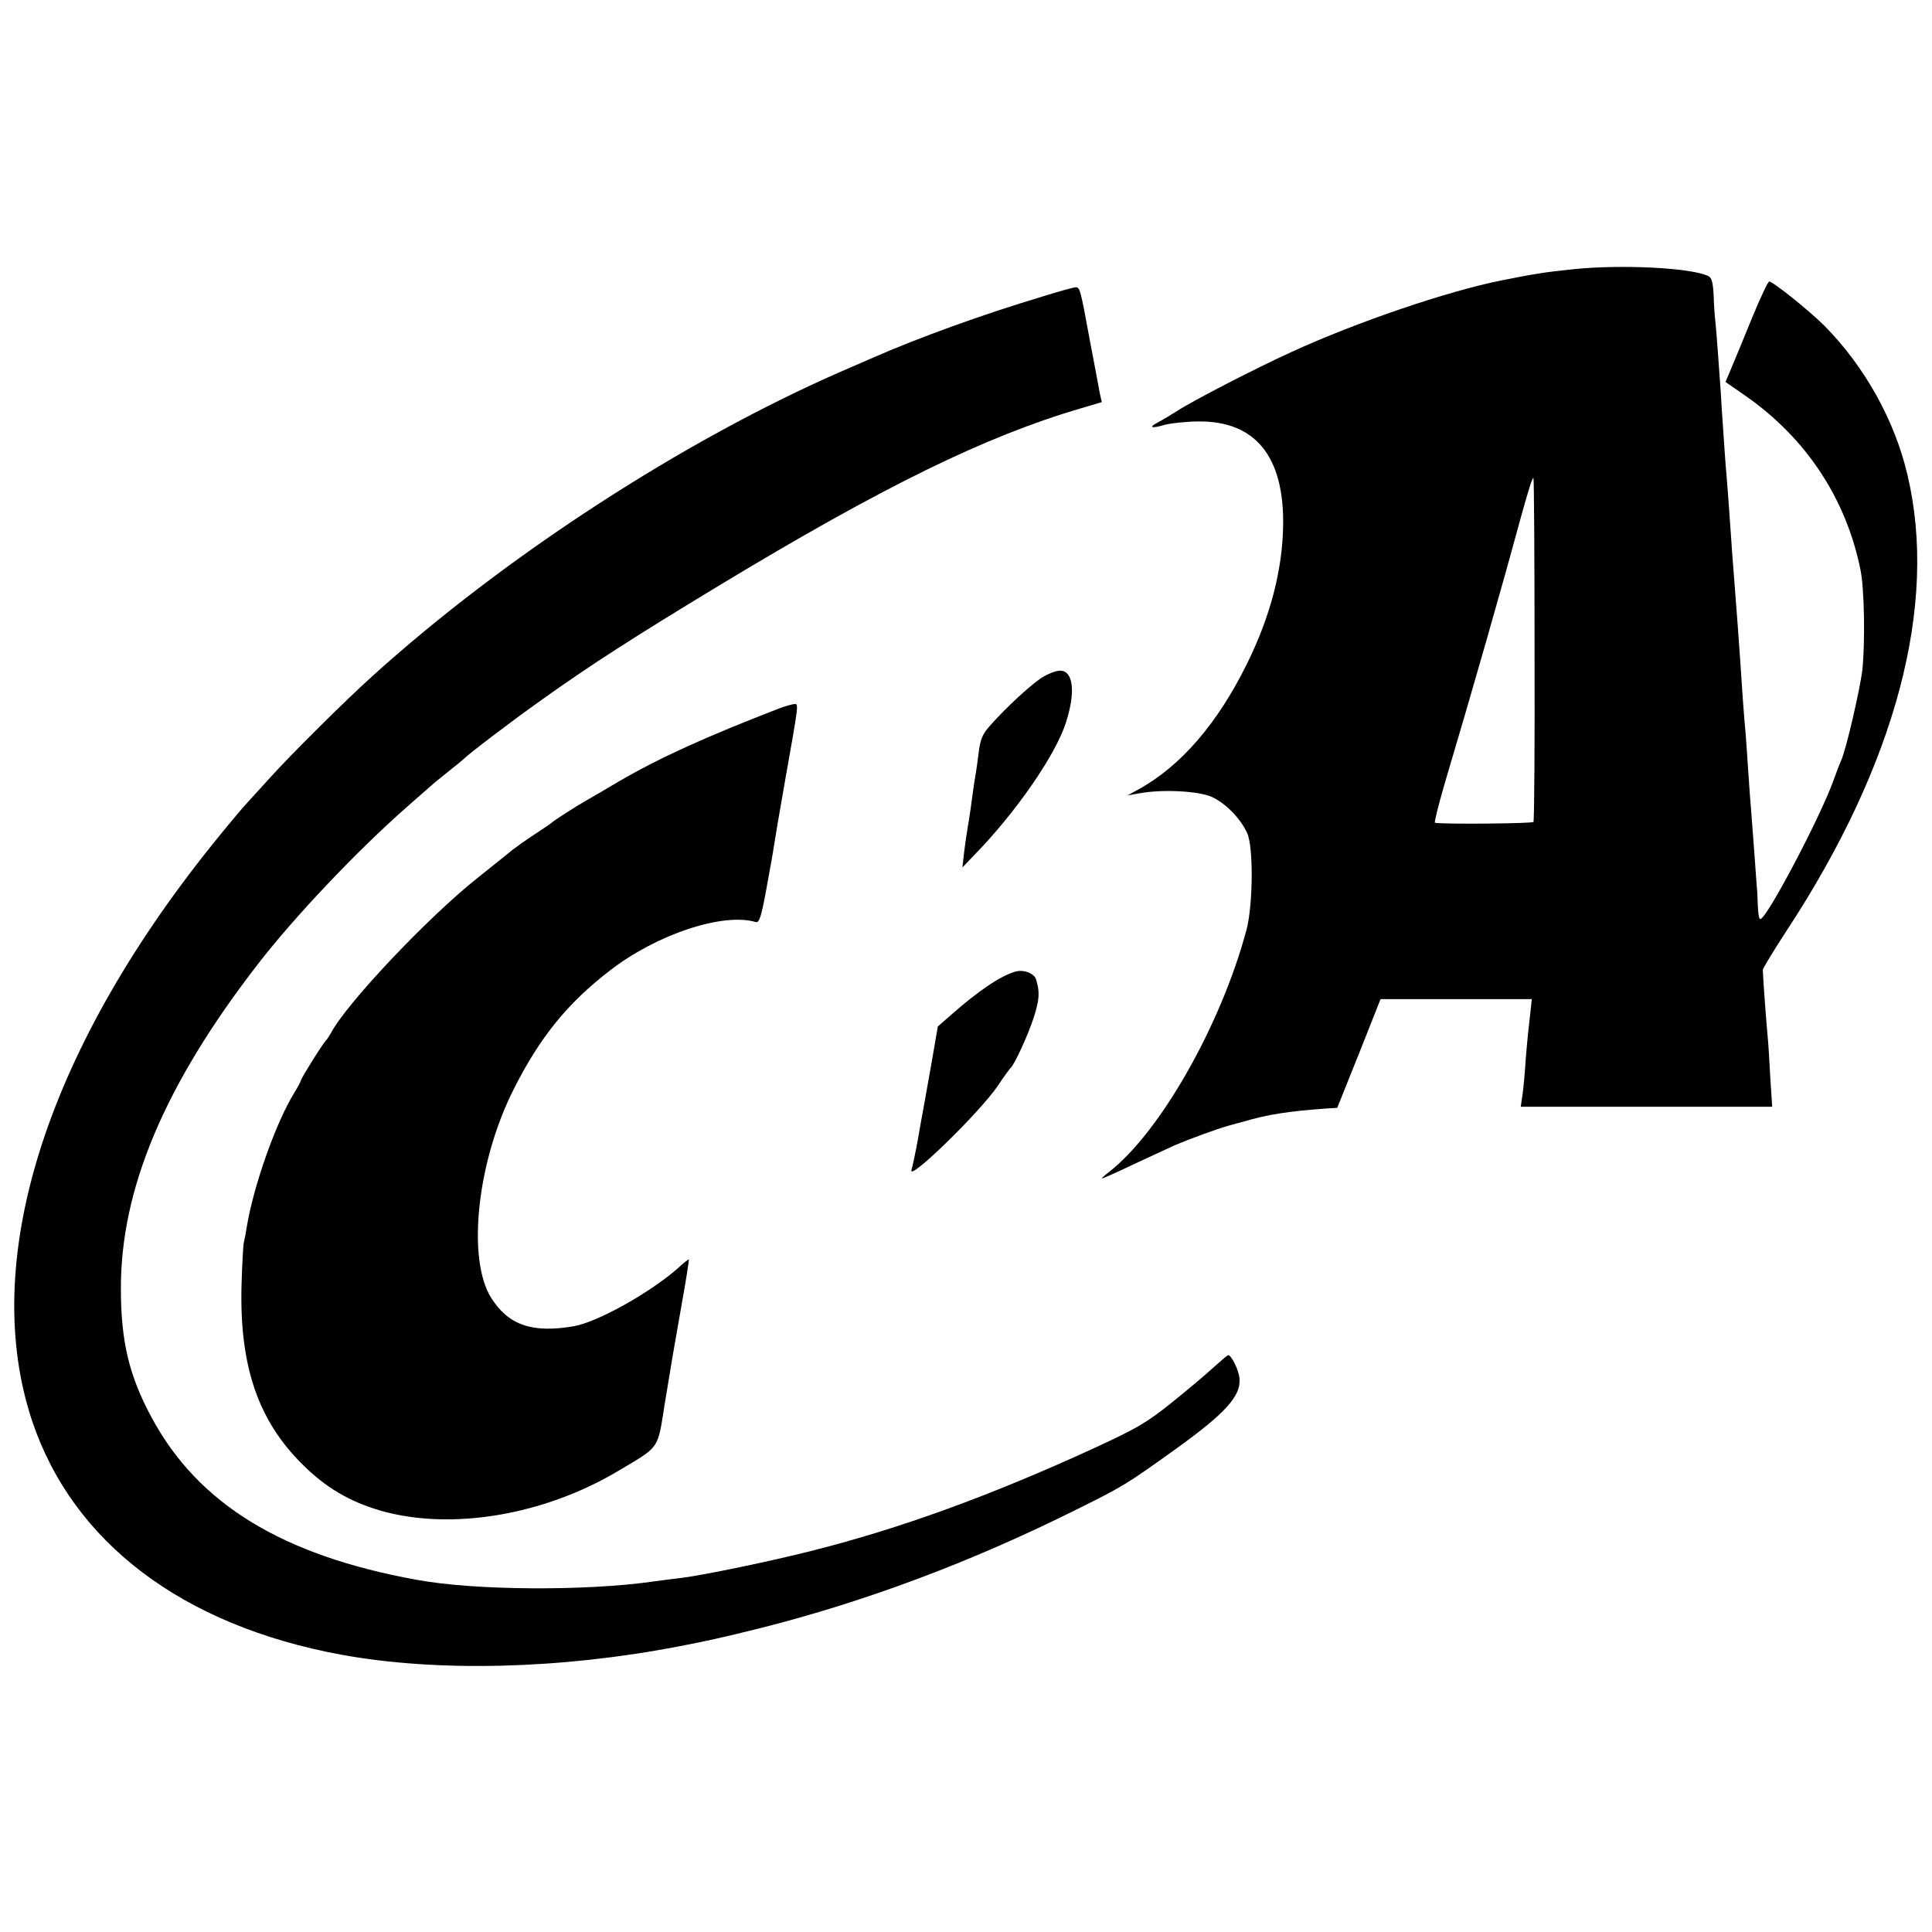
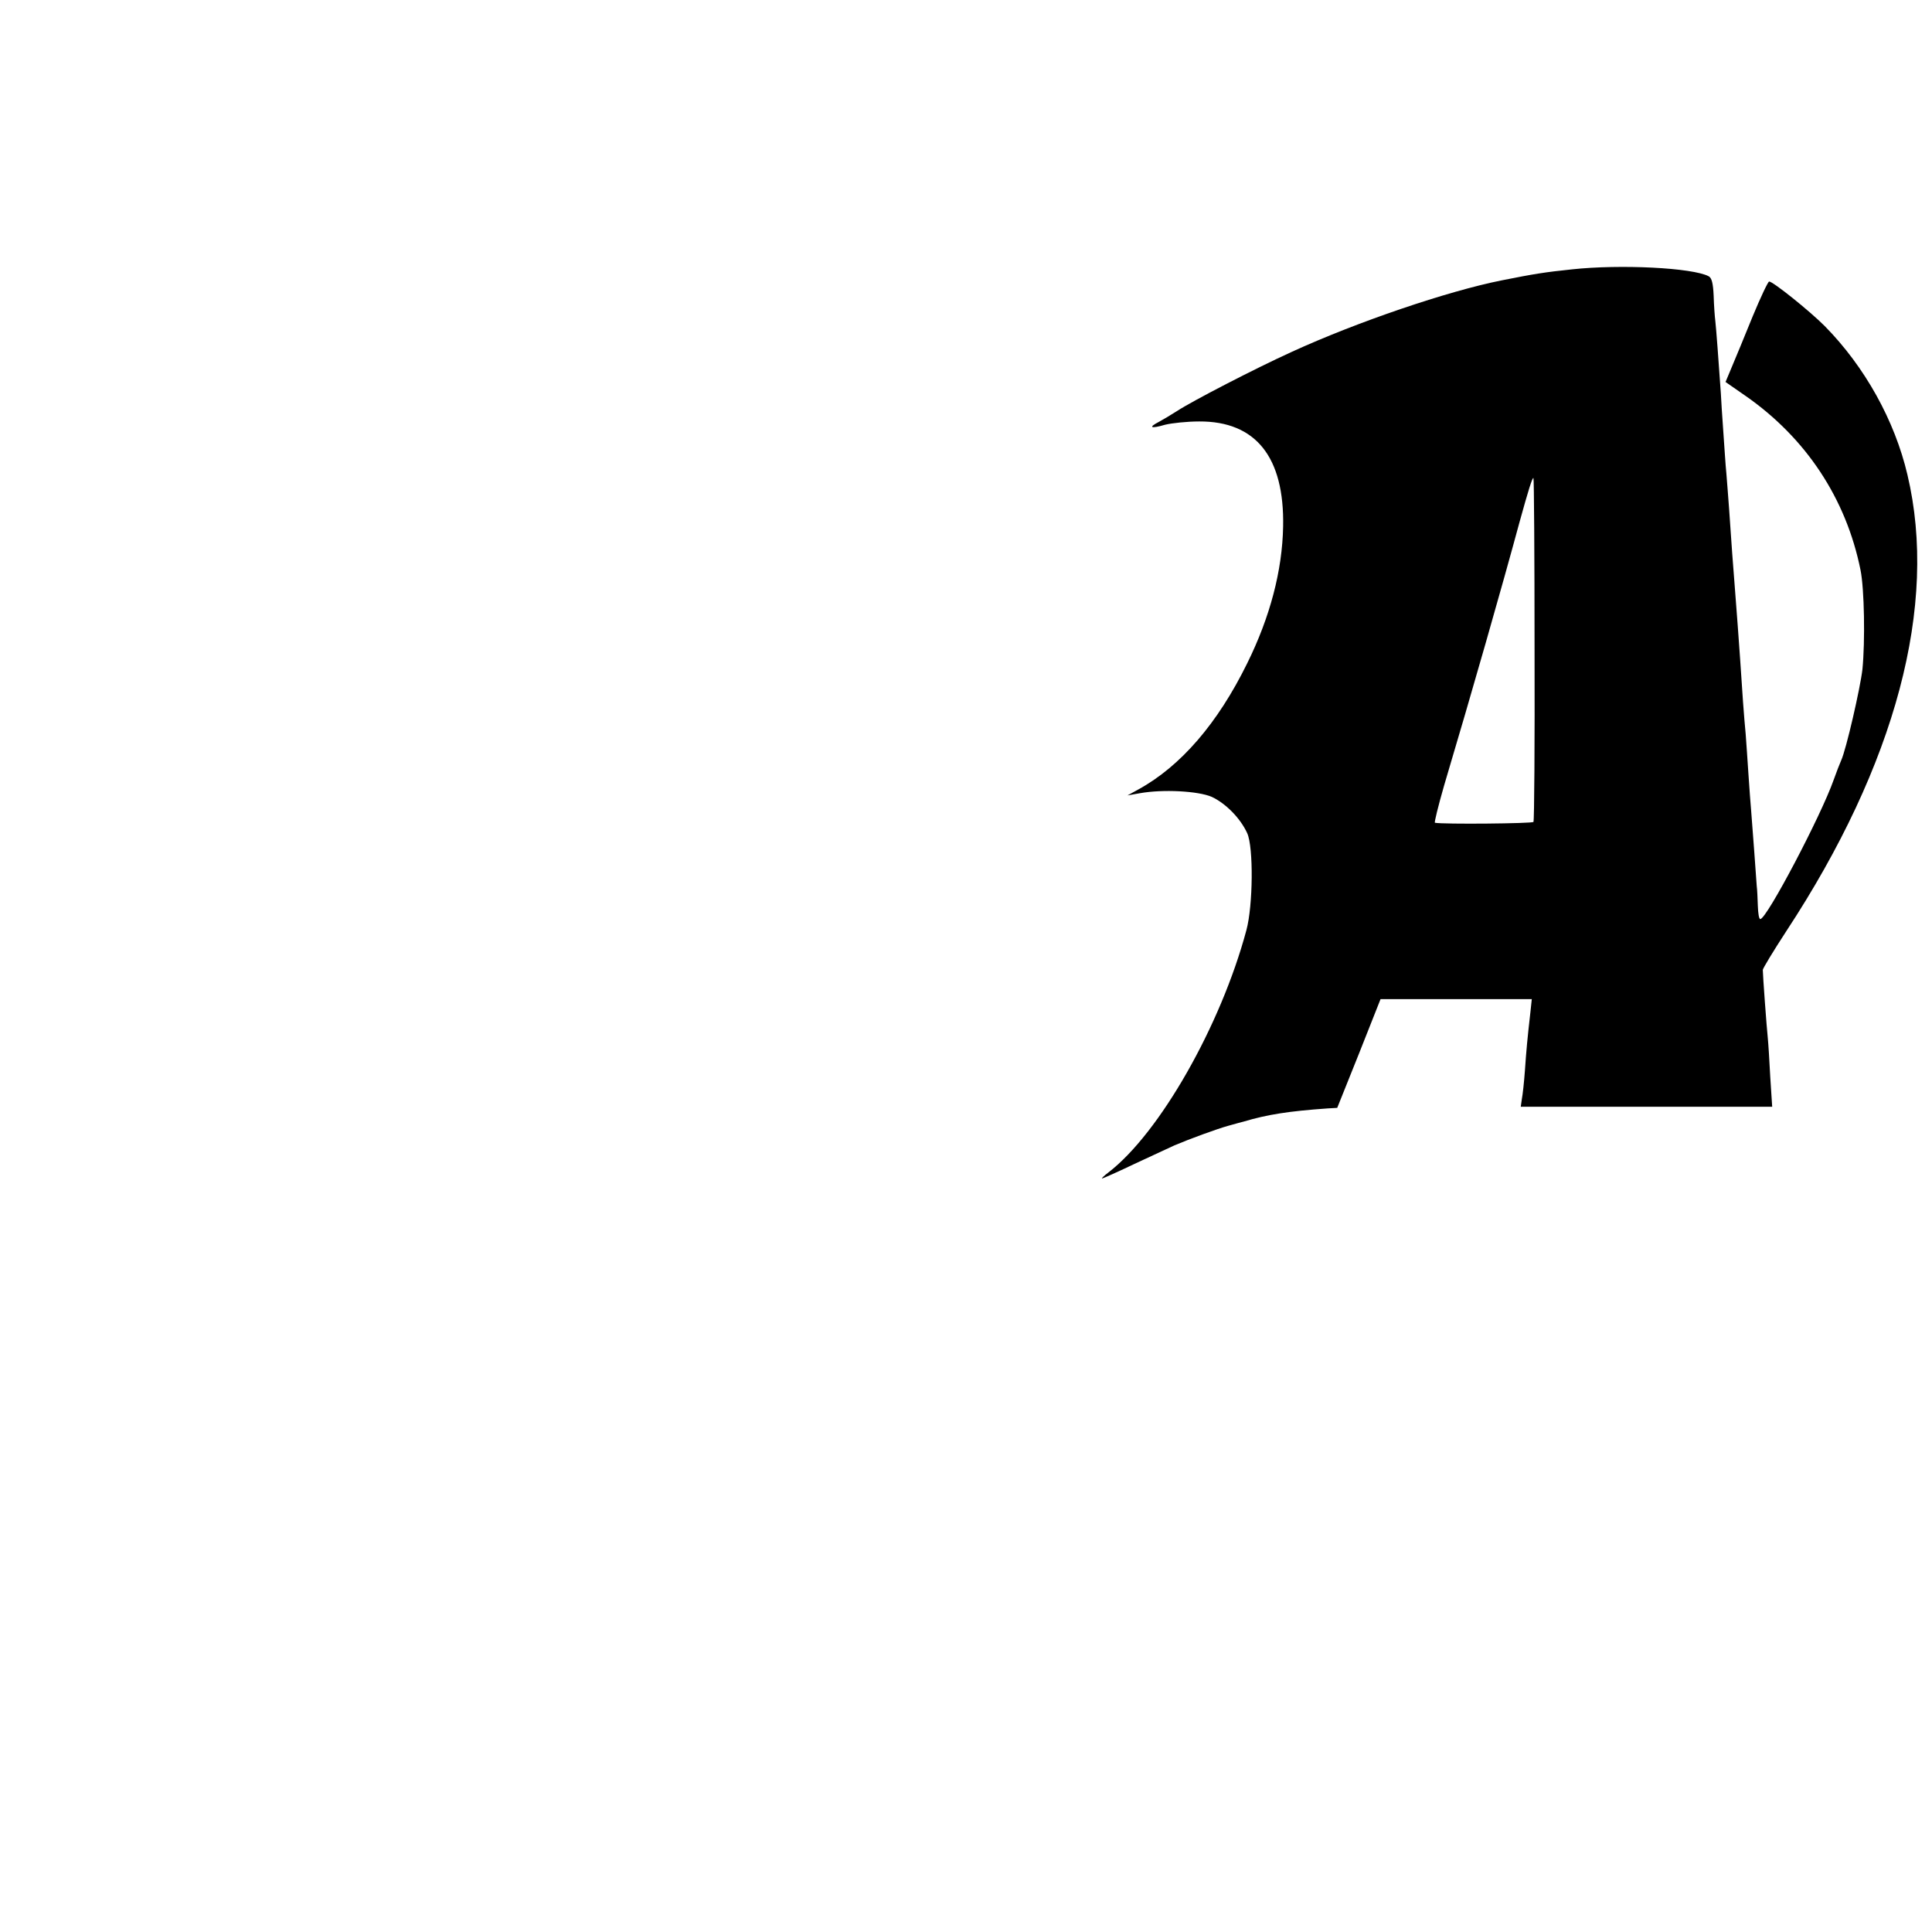
<svg xmlns="http://www.w3.org/2000/svg" version="1.0" width="700pt" height="700pt" viewBox="0 0 700 700" preserveAspectRatio="xMidYMid meet">
  <g transform="translate(0,700) scale(0.1,-0.1)" fill="#000000" stroke="none">
    <path d="M5695 6024 c-96 -10 -135 -16 -255 -40 -195 -39 -522 -150 -760 -259 -132 -60 -362 -179 -415 -214 -22 -14 -52 -32 -67 -40 -39 -20 -28 -25 23 -10 24 6 80 12 124 12 205 1 309 -129 304 -381 -3 -159 -47 -327 -130 -495 -107 -218 -241 -373 -394 -457 l-40 -22 45 8 c84 15 211 8 260 -13 50 -23 104 -77 129 -132 23 -51 21 -262 -3 -351 -93 -347 -315 -736 -500 -878 -16 -12 -26 -22 -23 -22 3 0 59 25 124 56 65 30 127 59 138 64 54 23 155 60 195 71 25 7 50 14 55 15 87 26 164 38 305 48 l35 2 79 197 78 197 274 0 274 0 -5 -47 c-11 -96 -15 -140 -20 -213 -3 -41 -8 -87 -11 -102 l-4 -28 455 0 456 0 -7 108 c-3 59 -7 123 -9 142 -4 37 -18 227 -18 246 0 5 38 68 85 140 397 604 551 1182 439 1654 -46 196 -154 391 -300 539 -55 55 -187 161 -201 161 -4 0 -31 -57 -60 -127 -29 -71 -62 -152 -75 -182 l-23 -55 72 -50 c220 -153 365 -373 417 -631 14 -69 17 -258 7 -360 -8 -69 -59 -291 -77 -330 -5 -11 -17 -42 -27 -70 -46 -131 -243 -505 -266 -505 -5 0 -8 21 -9 48 -1 26 -2 58 -4 72 -1 14 -5 70 -9 125 -4 55 -9 120 -11 145 -2 25 -7 86 -10 135 -3 50 -8 115 -10 145 -6 62 -13 159 -20 270 -5 75 -12 165 -20 270 -5 61 -12 155 -20 275 -3 44 -8 103 -10 130 -3 28 -7 95 -11 150 -4 55 -8 118 -9 140 -8 115 -17 237 -20 262 -2 15 -5 56 -6 91 -2 46 -7 65 -18 71 -59 31 -319 44 -496 25z m-135 -1377 c1 -340 -1 -621 -4 -625 -3 -6 -329 -9 -357 -3 -3 0 12 61 33 134 101 339 211 724 274 957 31 112 46 161 50 158 2 -2 4 -282 4 -621z" />
-     <path d="M3775 5925 c-217 -65 -445 -148 -610 -220 -16 -7 -68 -30 -115 -50 -575 -251 -1220 -670 -1700 -1104 -102 -92 -295 -284 -370 -367 -30 -33 -71 -78 -91 -100 -19 -21 -75 -88 -123 -148 -606 -756 -841 -1513 -649 -2086 148 -439 544 -739 1118 -845 348 -64 795 -53 1225 30 104 20 154 31 291 65 385 97 770 241 1154 433 165 82 178 90 355 217 178 128 236 191 231 254 -1 28 -29 86 -41 86 -3 0 -27 -21 -55 -46 -27 -25 -96 -83 -151 -127 -88 -71 -126 -93 -280 -164 -377 -173 -700 -290 -1019 -371 -149 -38 -395 -89 -475 -99 -19 -2 -65 -8 -102 -13 -243 -35 -649 -33 -858 6 -487 88 -792 275 -960 587 -82 151 -112 277 -112 467 -1 362 158 739 495 1175 131 170 359 411 541 571 43 38 84 74 90 79 6 6 34 28 61 50 28 22 52 42 55 45 20 20 168 133 285 216 175 125 334 227 638 411 597 361 969 543 1315 644 l74 22 -7 31 c-3 17 -19 103 -36 191 -34 185 -36 195 -52 194 -7 0 -61 -15 -122 -34z" />
-     <path d="M3772 4543 c-44 -30 -126 -106 -183 -170 -29 -32 -37 -51 -43 -99 -4 -32 -9 -68 -11 -79 -2 -11 -7 -40 -10 -65 -6 -46 -11 -82 -20 -135 -3 -16 -8 -54 -12 -84 l-6 -54 42 44 c152 155 298 367 334 484 35 110 25 185 -22 185 -16 0 -46 -12 -69 -27z" />
-     <path d="M2825 4434 c-264 -102 -433 -178 -584 -266 -47 -28 -100 -59 -118 -69 -39 -22 -116 -72 -123 -79 -3 -3 -31 -22 -63 -43 -31 -20 -67 -46 -80 -56 -12 -10 -69 -56 -127 -102 -180 -143 -475 -455 -531 -562 -7 -12 -15 -24 -18 -27 -9 -7 -91 -138 -91 -145 0 -3 -10 -22 -23 -43 -67 -108 -149 -340 -173 -488 -3 -20 -8 -46 -11 -58 -2 -11 -6 -82 -8 -156 -7 -290 60 -486 220 -645 85 -85 172 -136 286 -169 255 -72 589 -16 858 144 153 91 143 76 169 241 31 187 29 178 62 364 16 88 27 161 26 162 -1 1 -20 -13 -41 -33 -102 -89 -288 -193 -375 -209 -151 -26 -237 3 -300 102 -89 141 -52 493 81 756 95 189 195 312 348 430 170 132 412 212 530 176 12 -3 20 23 37 116 12 66 25 137 28 159 3 21 21 127 40 235 51 287 50 281 34 280 -7 0 -31 -7 -53 -15z" />
-     <path d="M3680 3480 c-54 -15 -134 -69 -234 -157 l-48 -42 -23 -133 c-13 -73 -26 -146 -29 -163 -3 -16 -13 -69 -21 -117 -9 -49 -19 -96 -22 -105 -21 -54 247 206 313 304 21 32 42 60 45 63 14 11 64 120 85 185 20 63 22 91 8 136 -6 22 -44 37 -74 29z" />
  </g>
</svg>